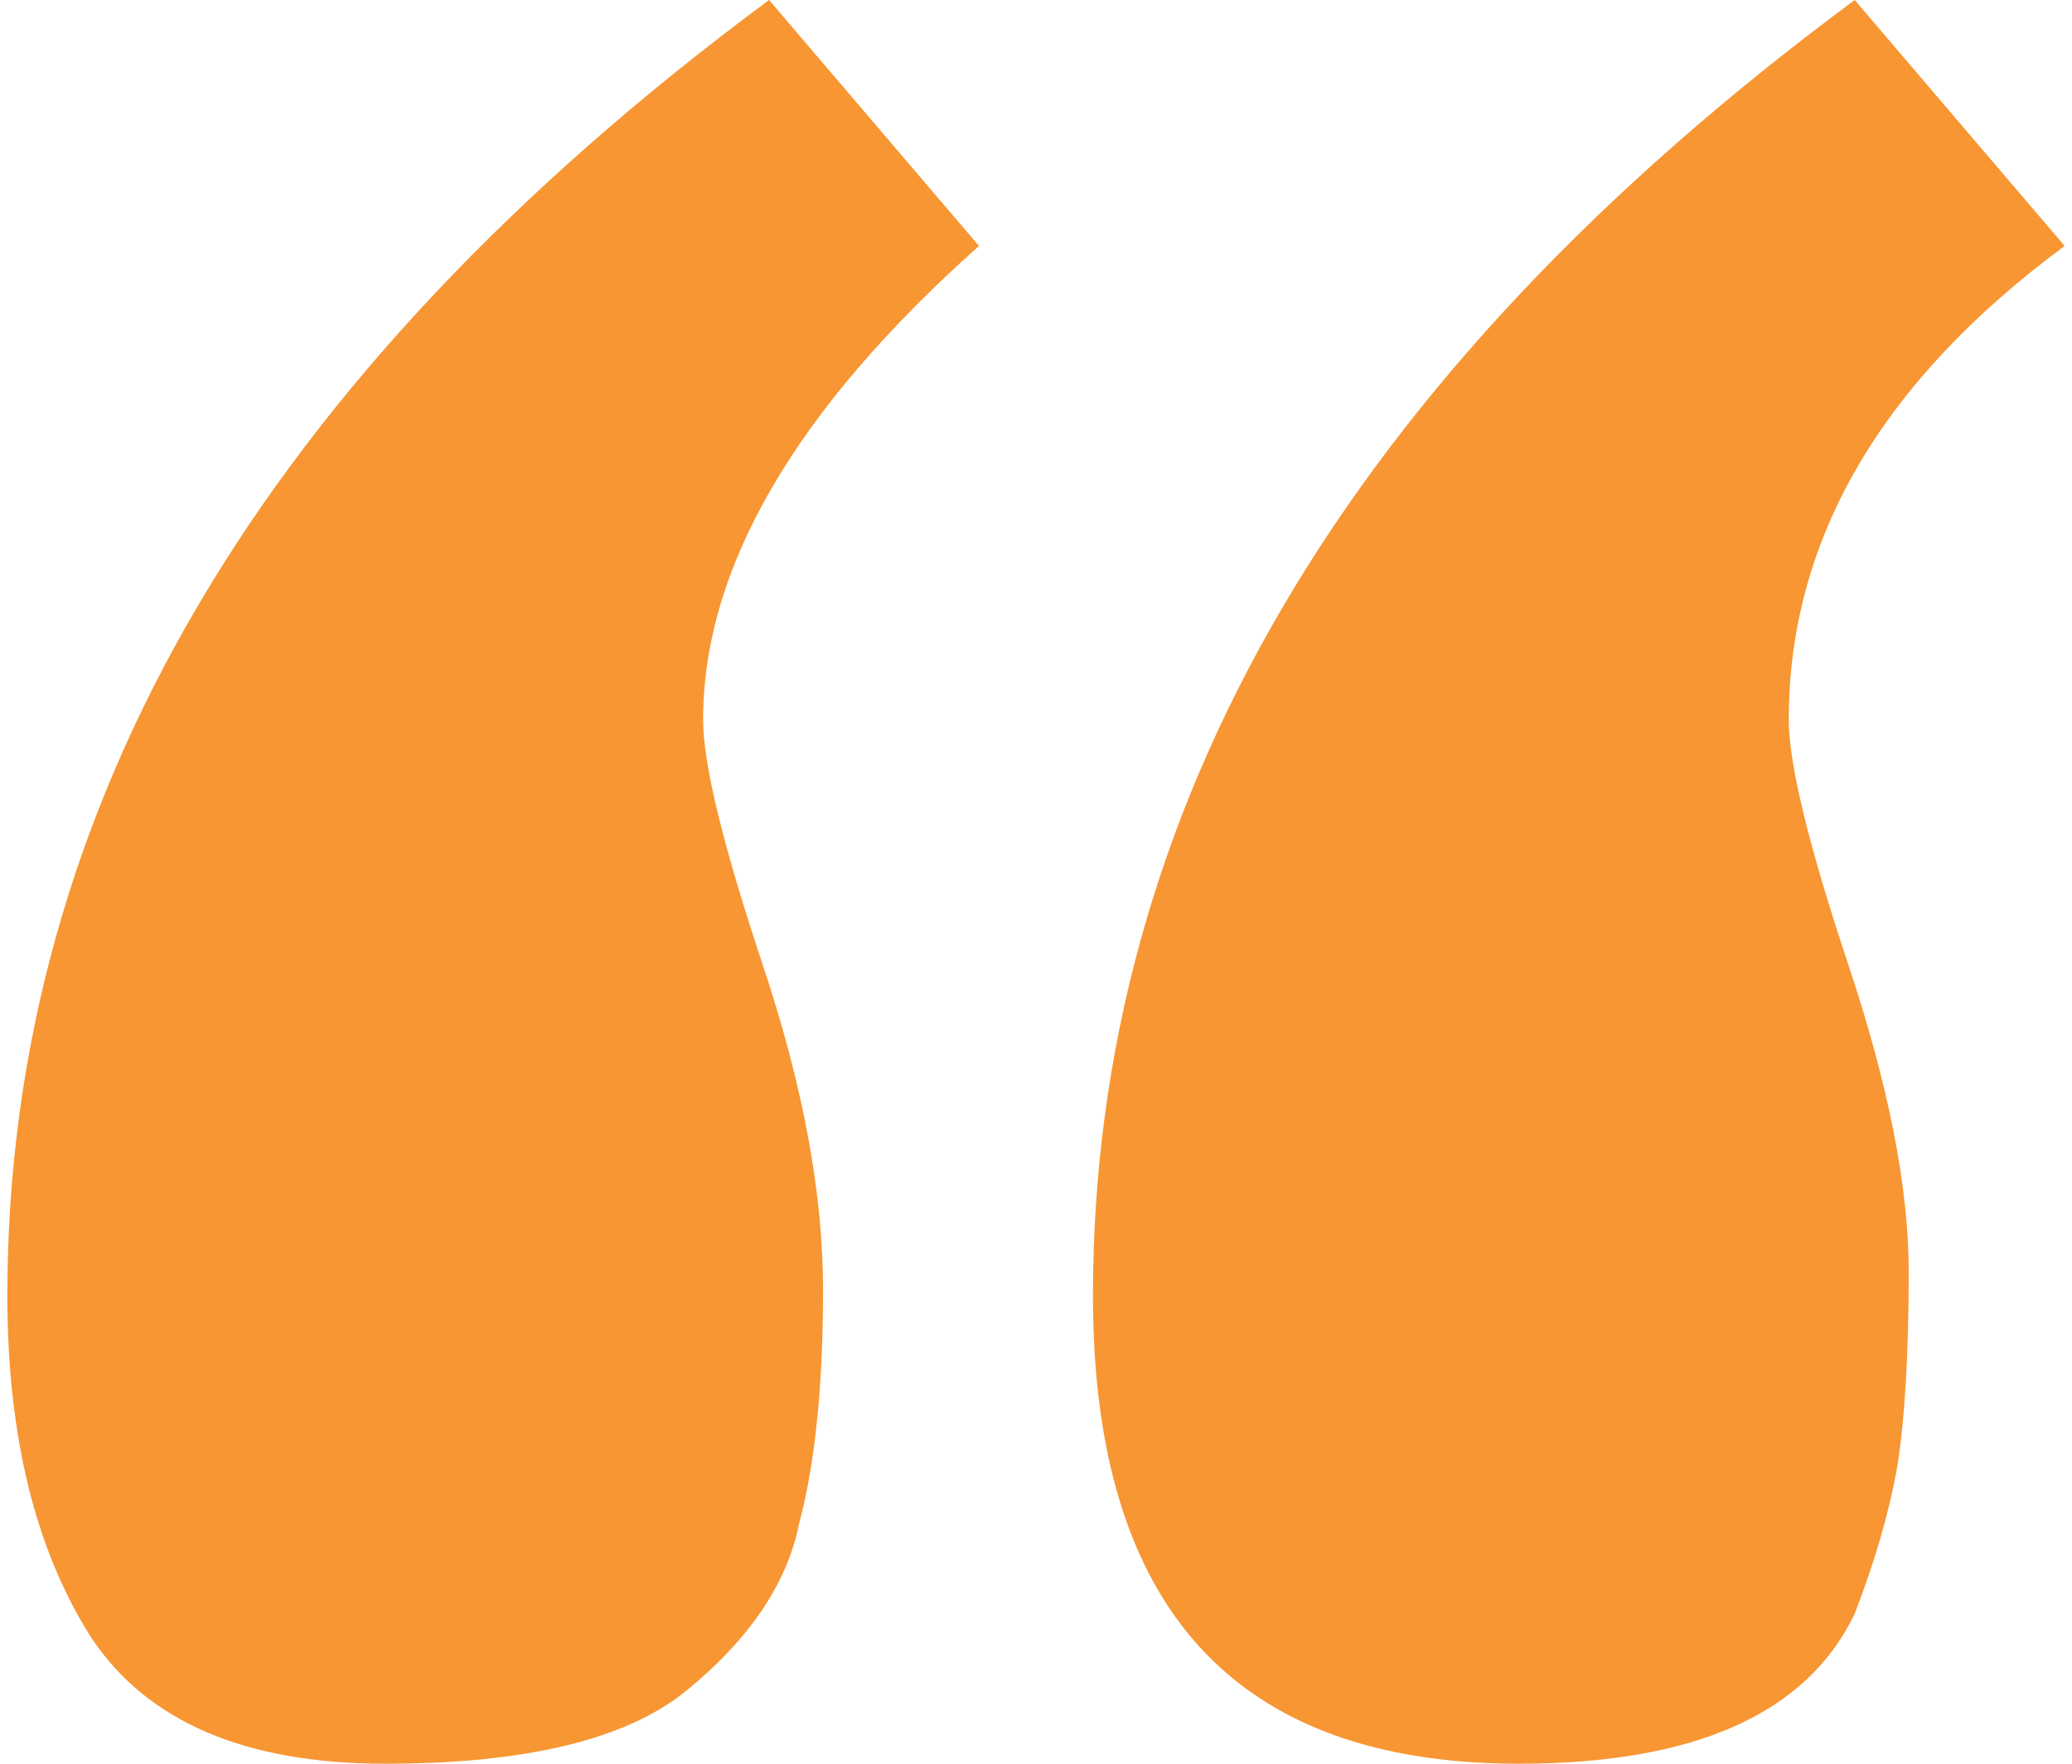
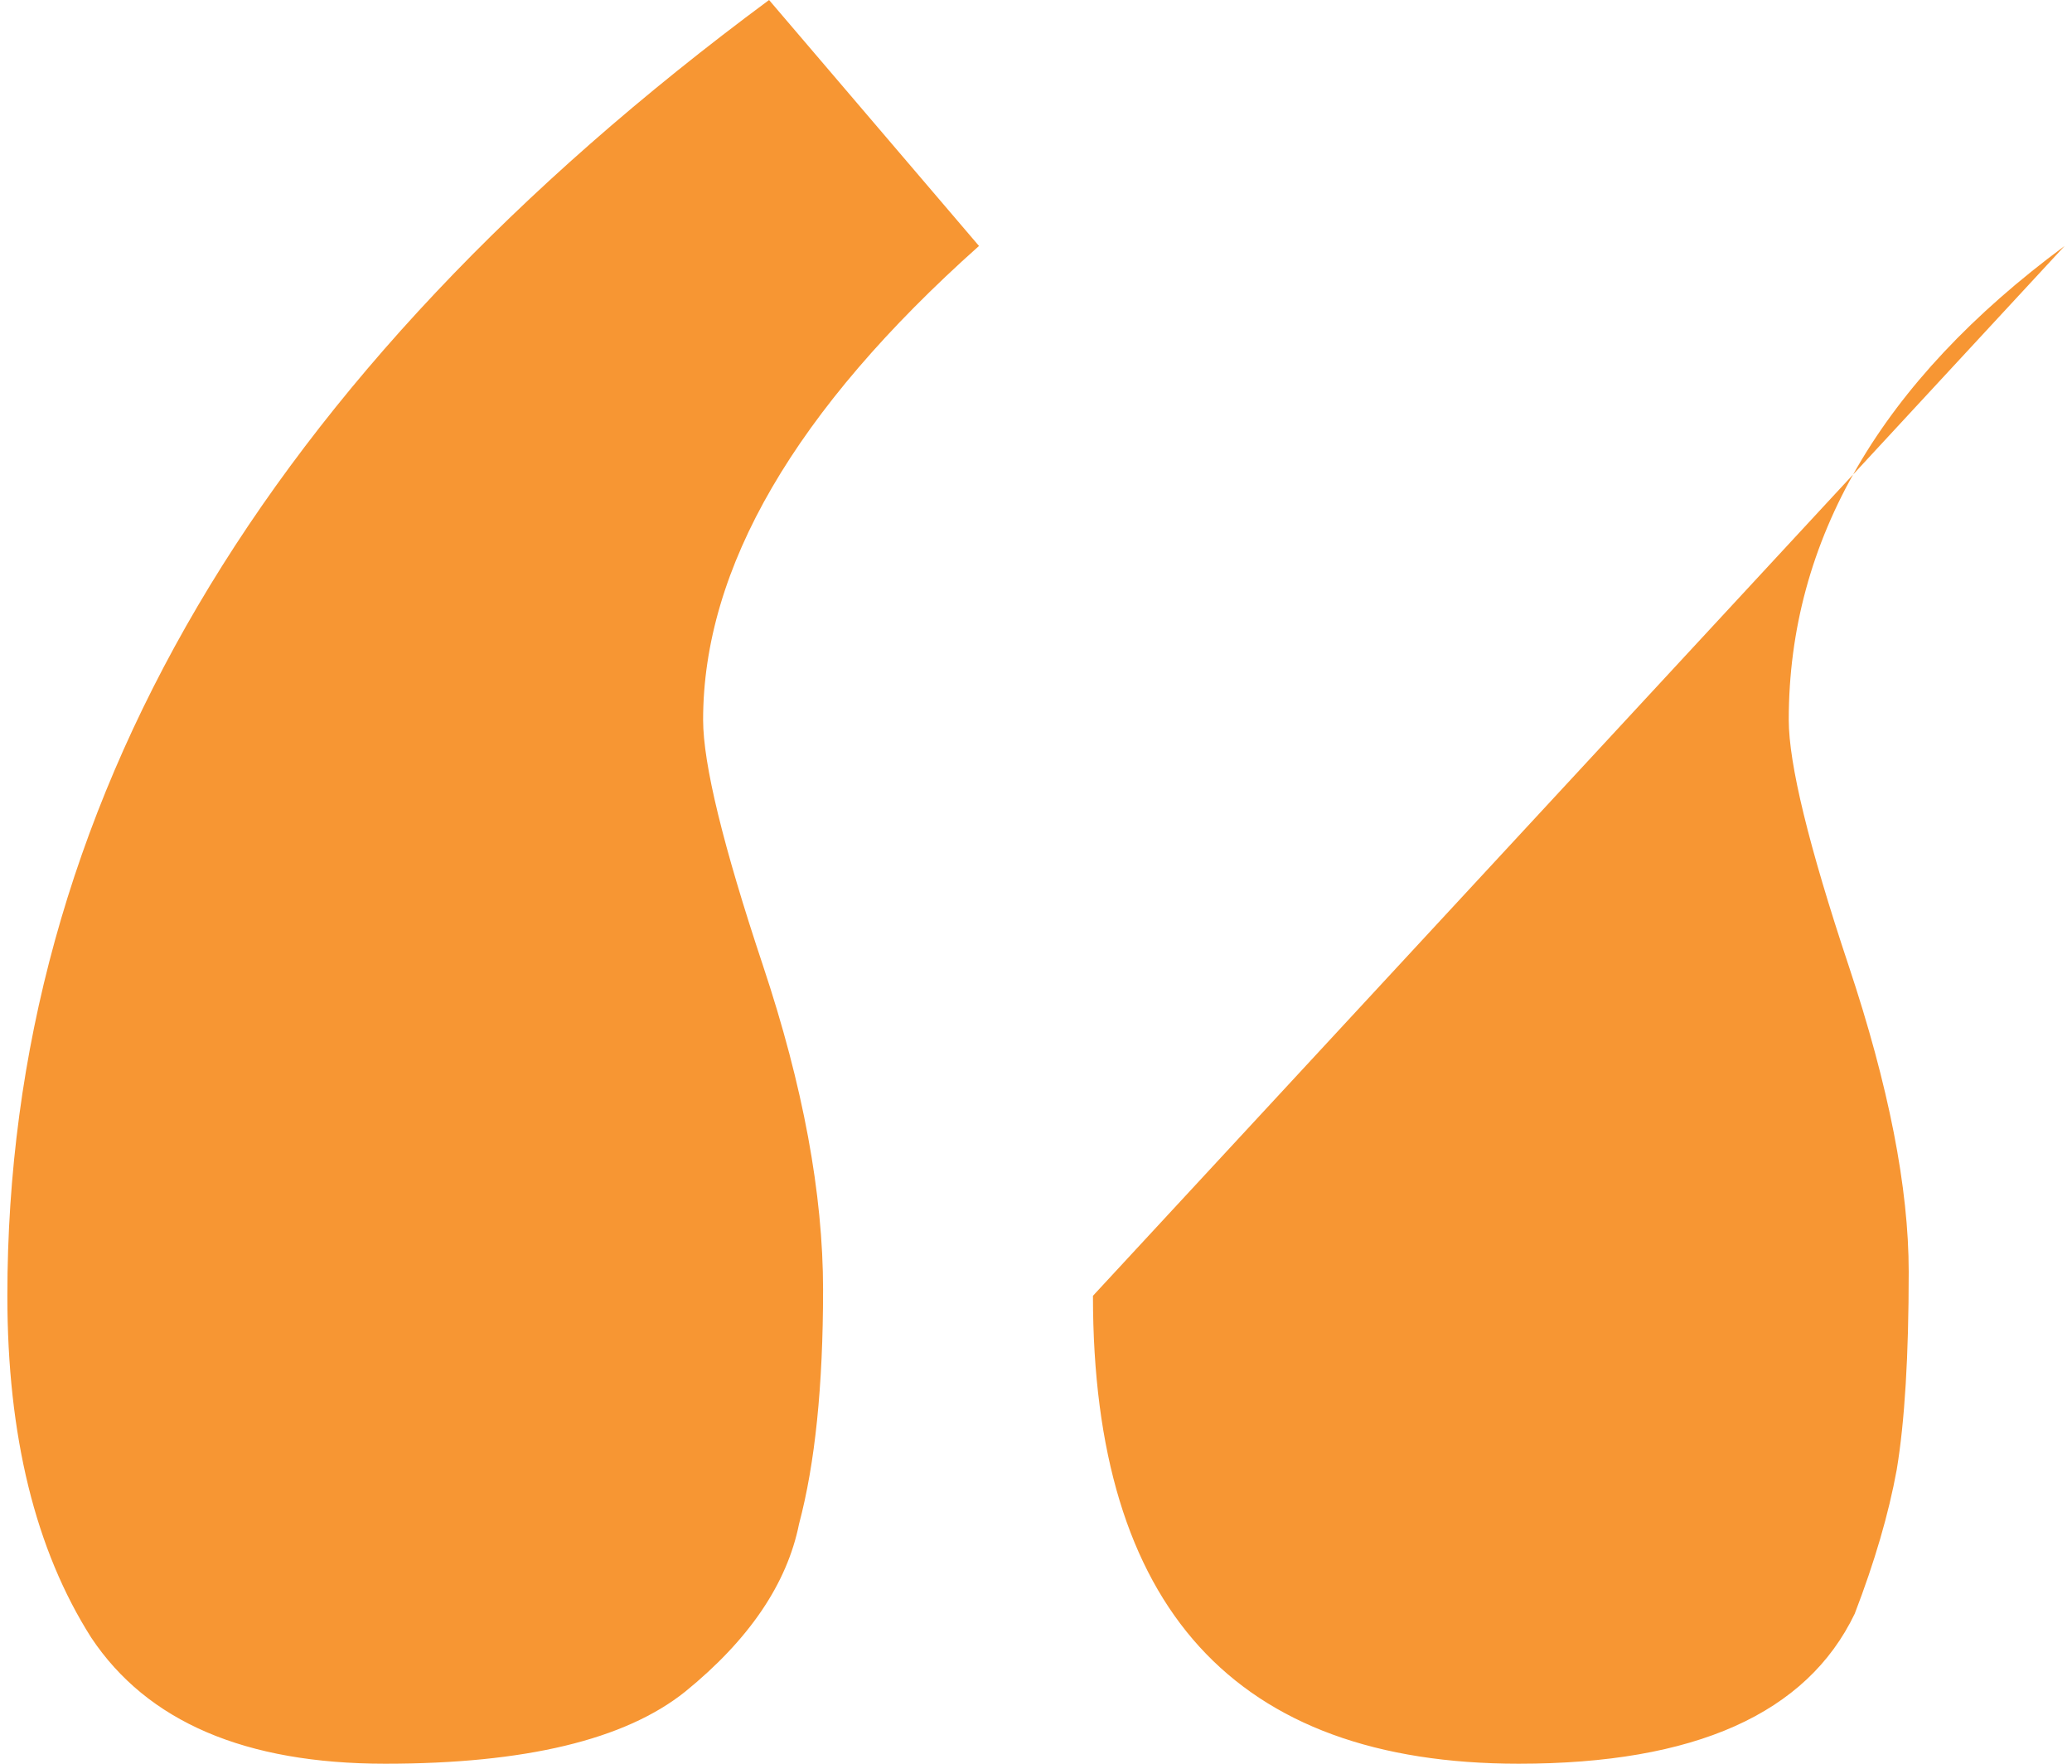
<svg xmlns="http://www.w3.org/2000/svg" viewBox="0 0 47 40">
-   <path d="M15.949 16.326C15.949 17.324 16.402 19.184 17.309 21.905C18.216 24.626 18.67 27.075 18.67 29.252C18.67 31.429 18.488 33.197 18.126 34.558C17.854 35.918 16.992 37.188 15.541 38.367C14.18 39.456 11.912 40 8.738 40C5.563 40 3.341 39.048 2.071 37.143C0.801 35.147 0.167 32.562 0.167 29.388C0.167 18.322 5.926 8.526 17.445 0L22.207 5.578C18.035 9.297 15.949 12.88 15.949 16.326ZM40.575 16.326C40.575 17.324 41.028 19.184 41.935 21.905C42.842 24.626 43.296 26.939 43.296 28.843C43.296 30.748 43.205 32.245 43.024 33.333C42.842 34.331 42.525 35.419 42.071 36.599C40.983 38.866 38.443 40 34.452 40C28.012 40 24.792 36.463 24.792 29.388C24.792 18.322 30.552 8.526 42.071 0L46.833 5.578C42.661 8.662 40.575 12.245 40.575 16.326Z" fill="#F79633" />
+   <path d="M15.949 16.326C15.949 17.324 16.402 19.184 17.309 21.905C18.216 24.626 18.67 27.075 18.67 29.252C18.67 31.429 18.488 33.197 18.126 34.558C17.854 35.918 16.992 37.188 15.541 38.367C14.18 39.456 11.912 40 8.738 40C5.563 40 3.341 39.048 2.071 37.143C0.801 35.147 0.167 32.562 0.167 29.388C0.167 18.322 5.926 8.526 17.445 0L22.207 5.578C18.035 9.297 15.949 12.88 15.949 16.326ZM40.575 16.326C40.575 17.324 41.028 19.184 41.935 21.905C42.842 24.626 43.296 26.939 43.296 28.843C43.296 30.748 43.205 32.245 43.024 33.333C42.842 34.331 42.525 35.419 42.071 36.599C40.983 38.866 38.443 40 34.452 40C28.012 40 24.792 36.463 24.792 29.388L46.833 5.578C42.661 8.662 40.575 12.245 40.575 16.326Z" fill="#F79633" />
</svg>